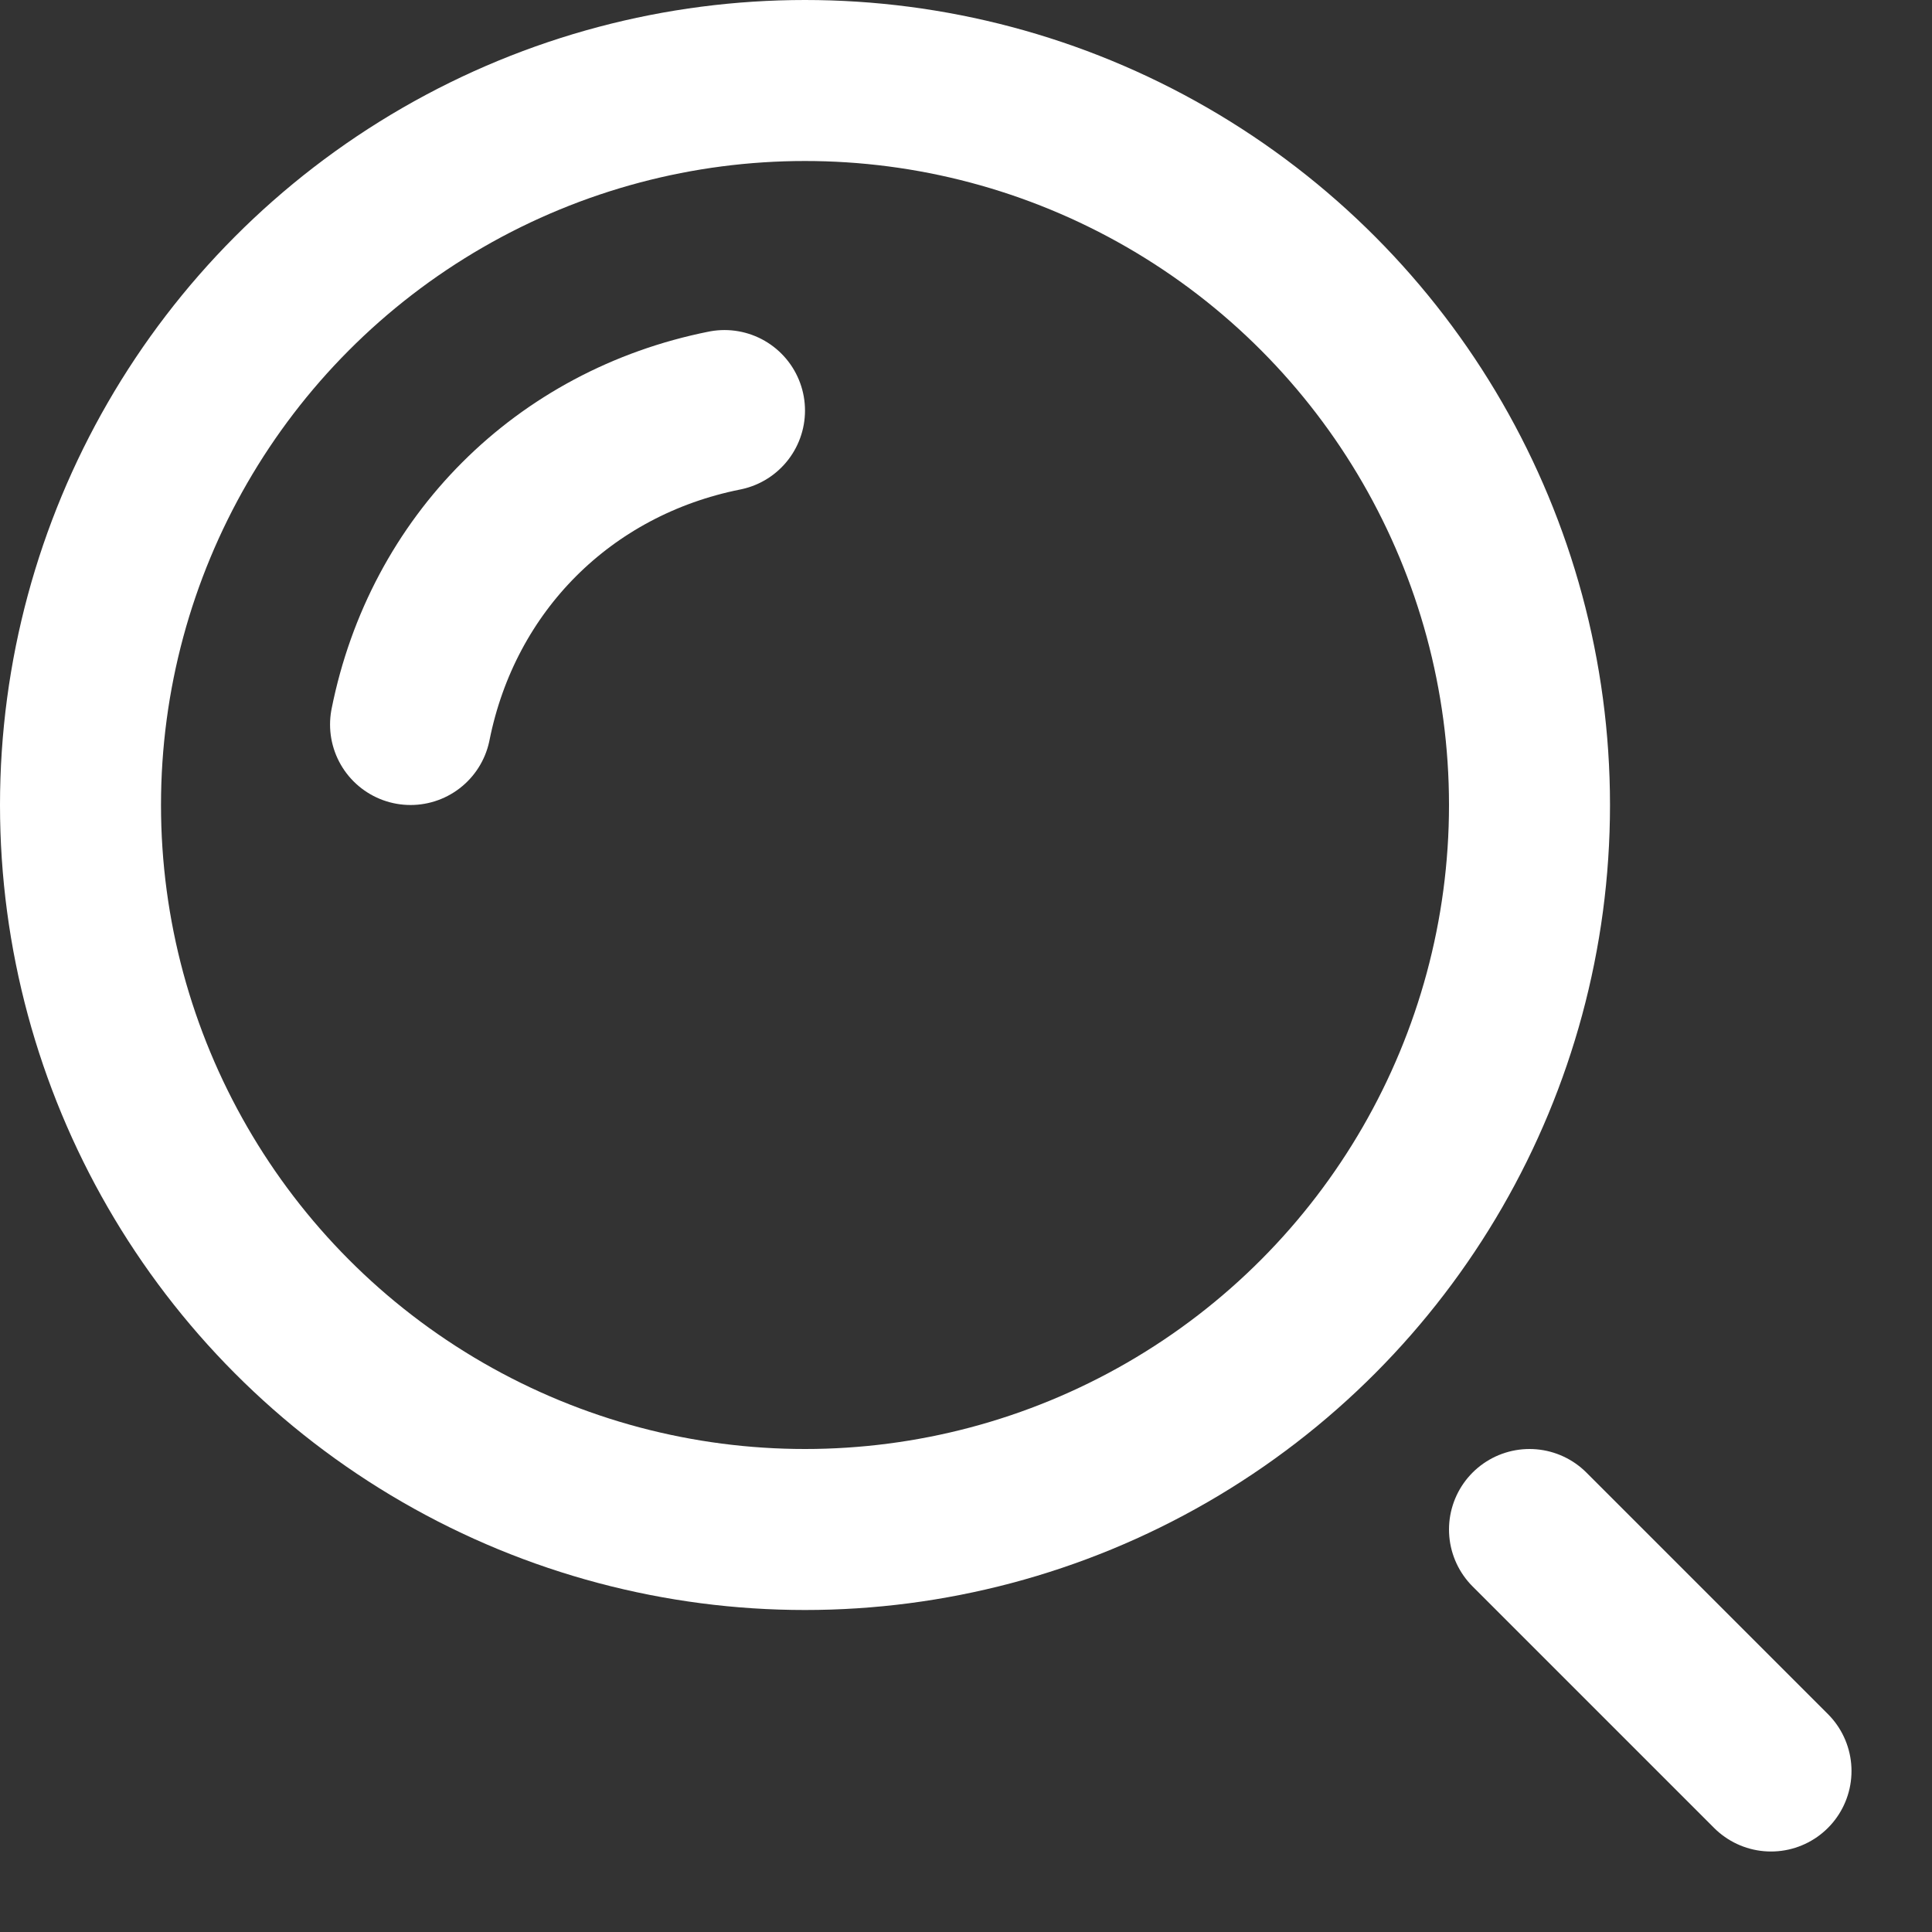
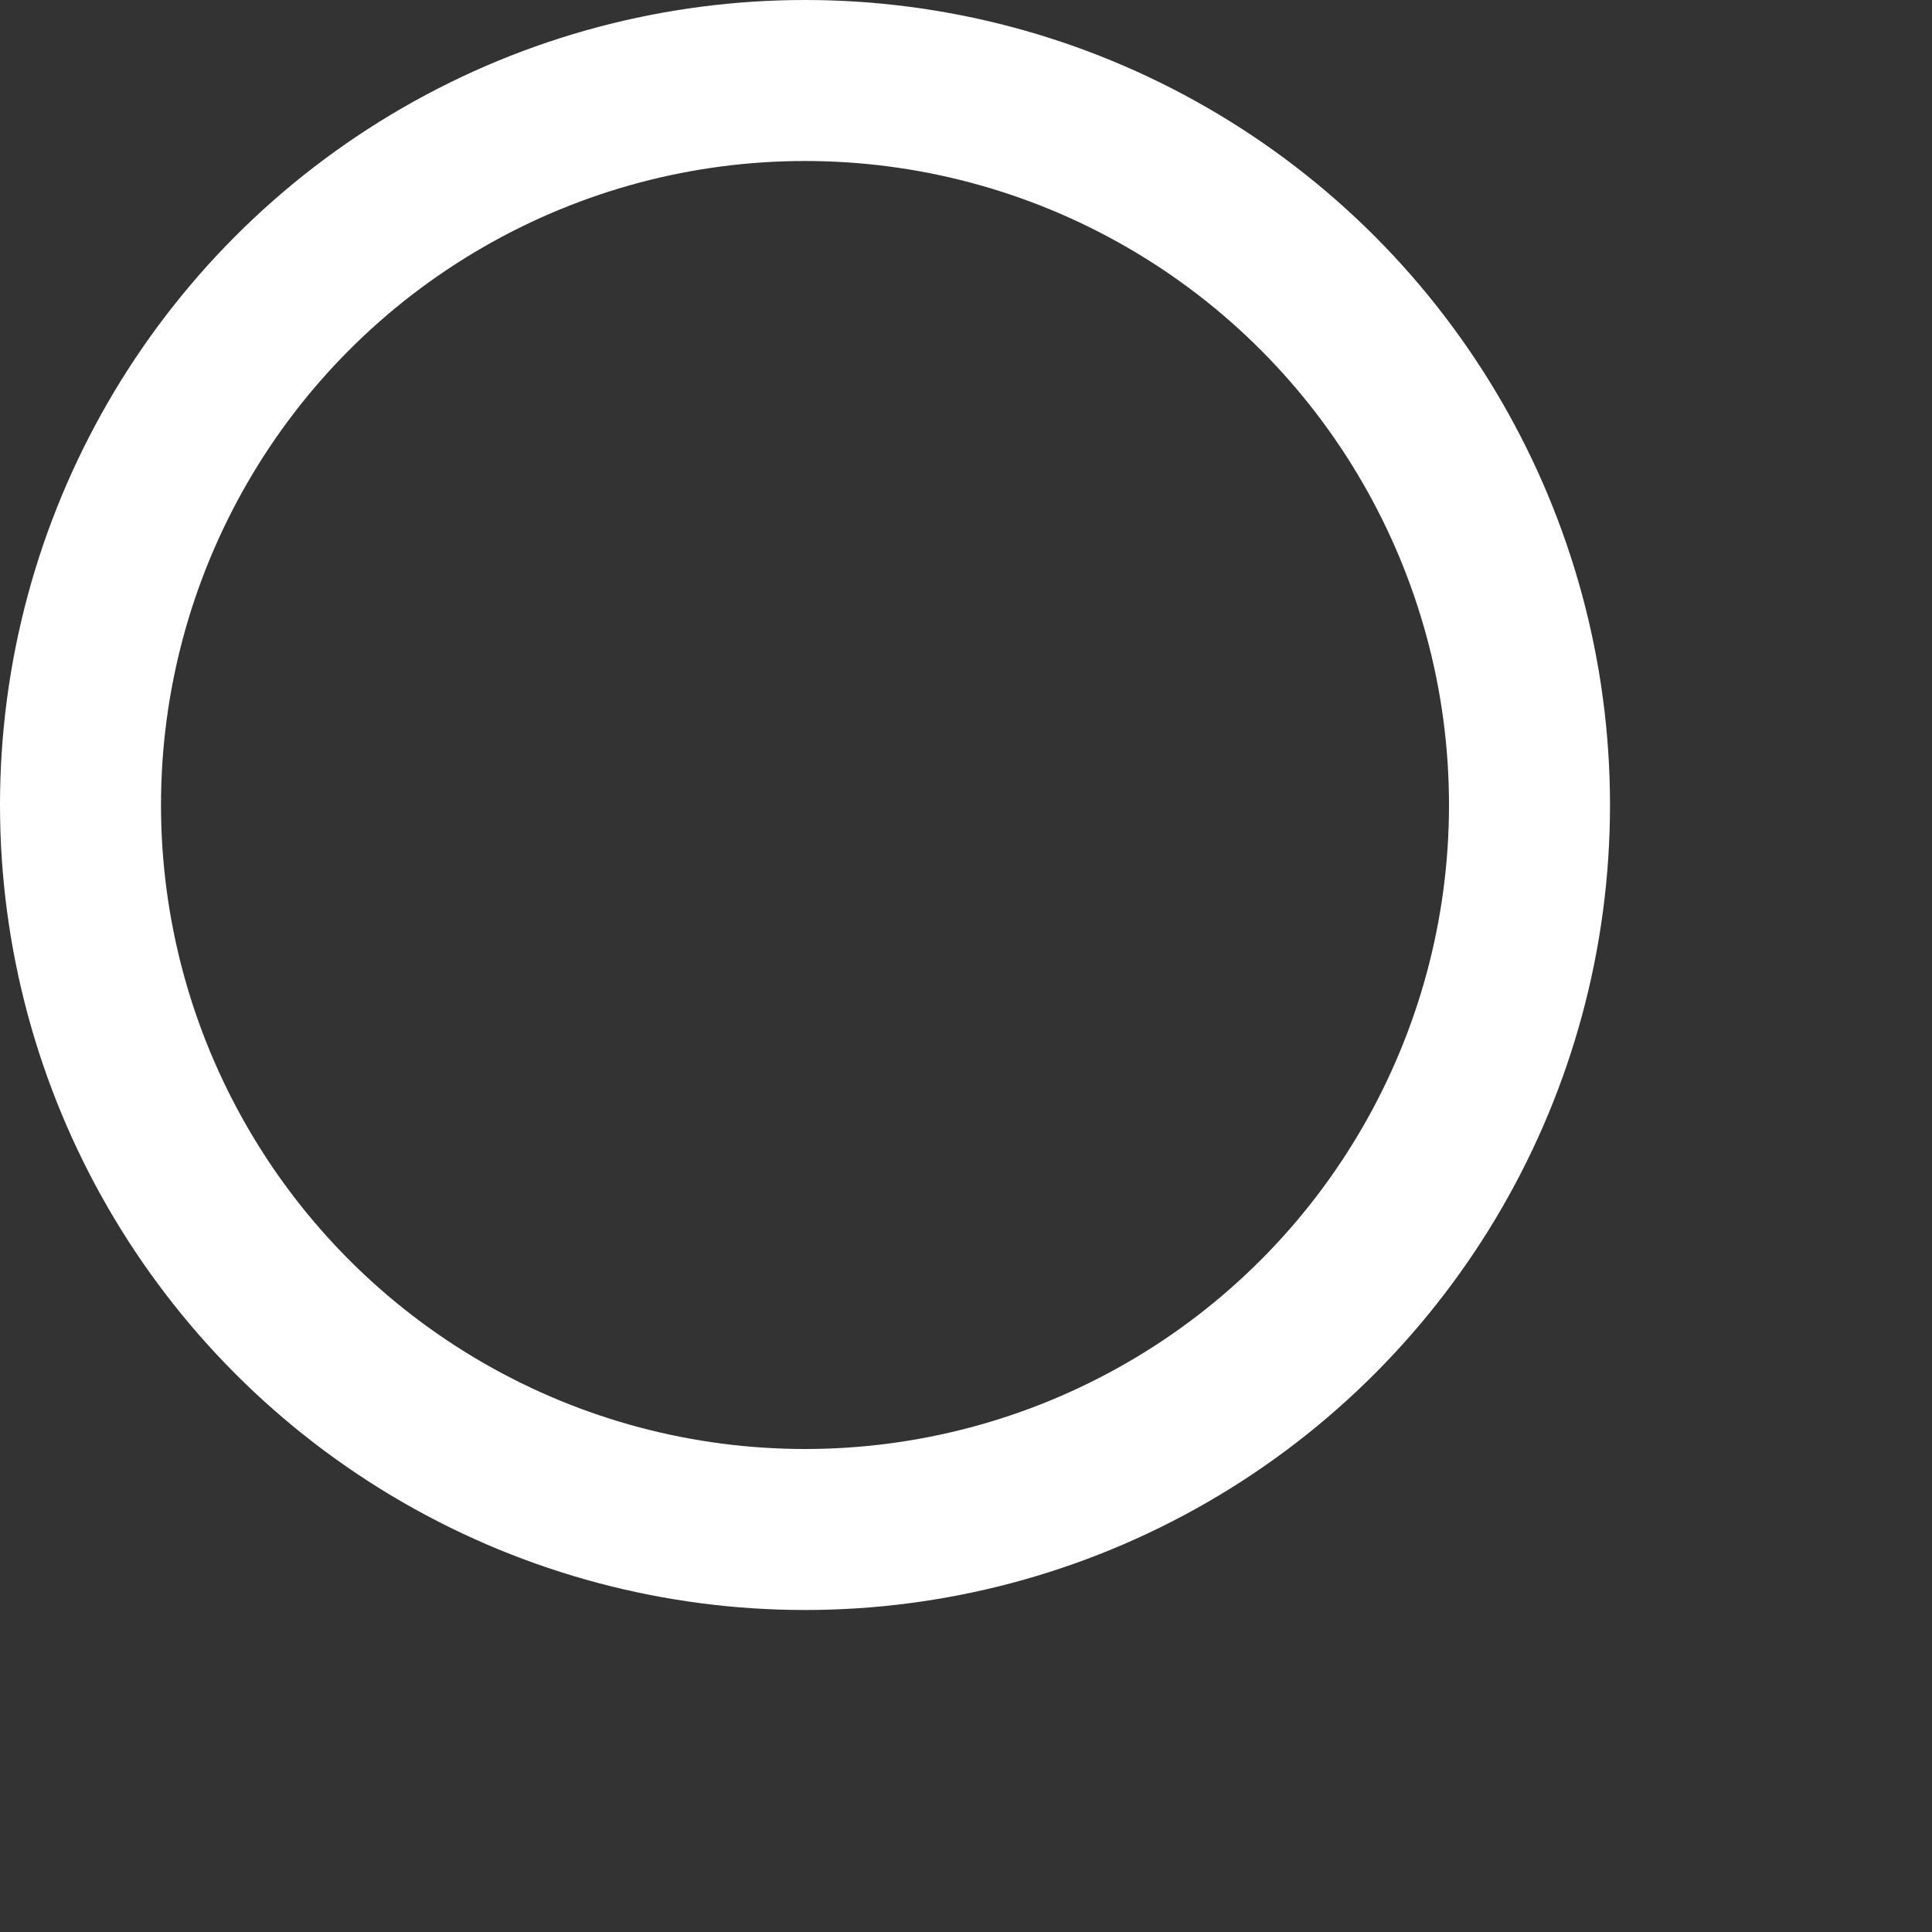
<svg xmlns="http://www.w3.org/2000/svg" x="0px" y="0px" width="24px" height="24px" viewBox="0 0 24 24">
  <rect x="0" y="0" width="24" height="24" fill="#333333" stroke="none" />
  <g>
-     <line data-color="color-2" fill="none" stroke="#ffffff" stroke-width="2" stroke-linecap="round" stroke-miterlimit="10" x1="22" y1="22" x2="19" y2="19" stroke-linejoin="round" />
    <circle fill="none" stroke="#ffffff" stroke-width="2" stroke-linecap="round" stroke-miterlimit="10" cx="10" cy="10" r="9" stroke-linejoin="round" />
-     <path data-color="color-2" fill="none" stroke="#ffffff" stroke-width="2" stroke-linecap="round" stroke-miterlimit="10" d="M5.1,9  C5.5,7,7,5.5,9,5.1" stroke-linejoin="round" />
  </g>
</svg>